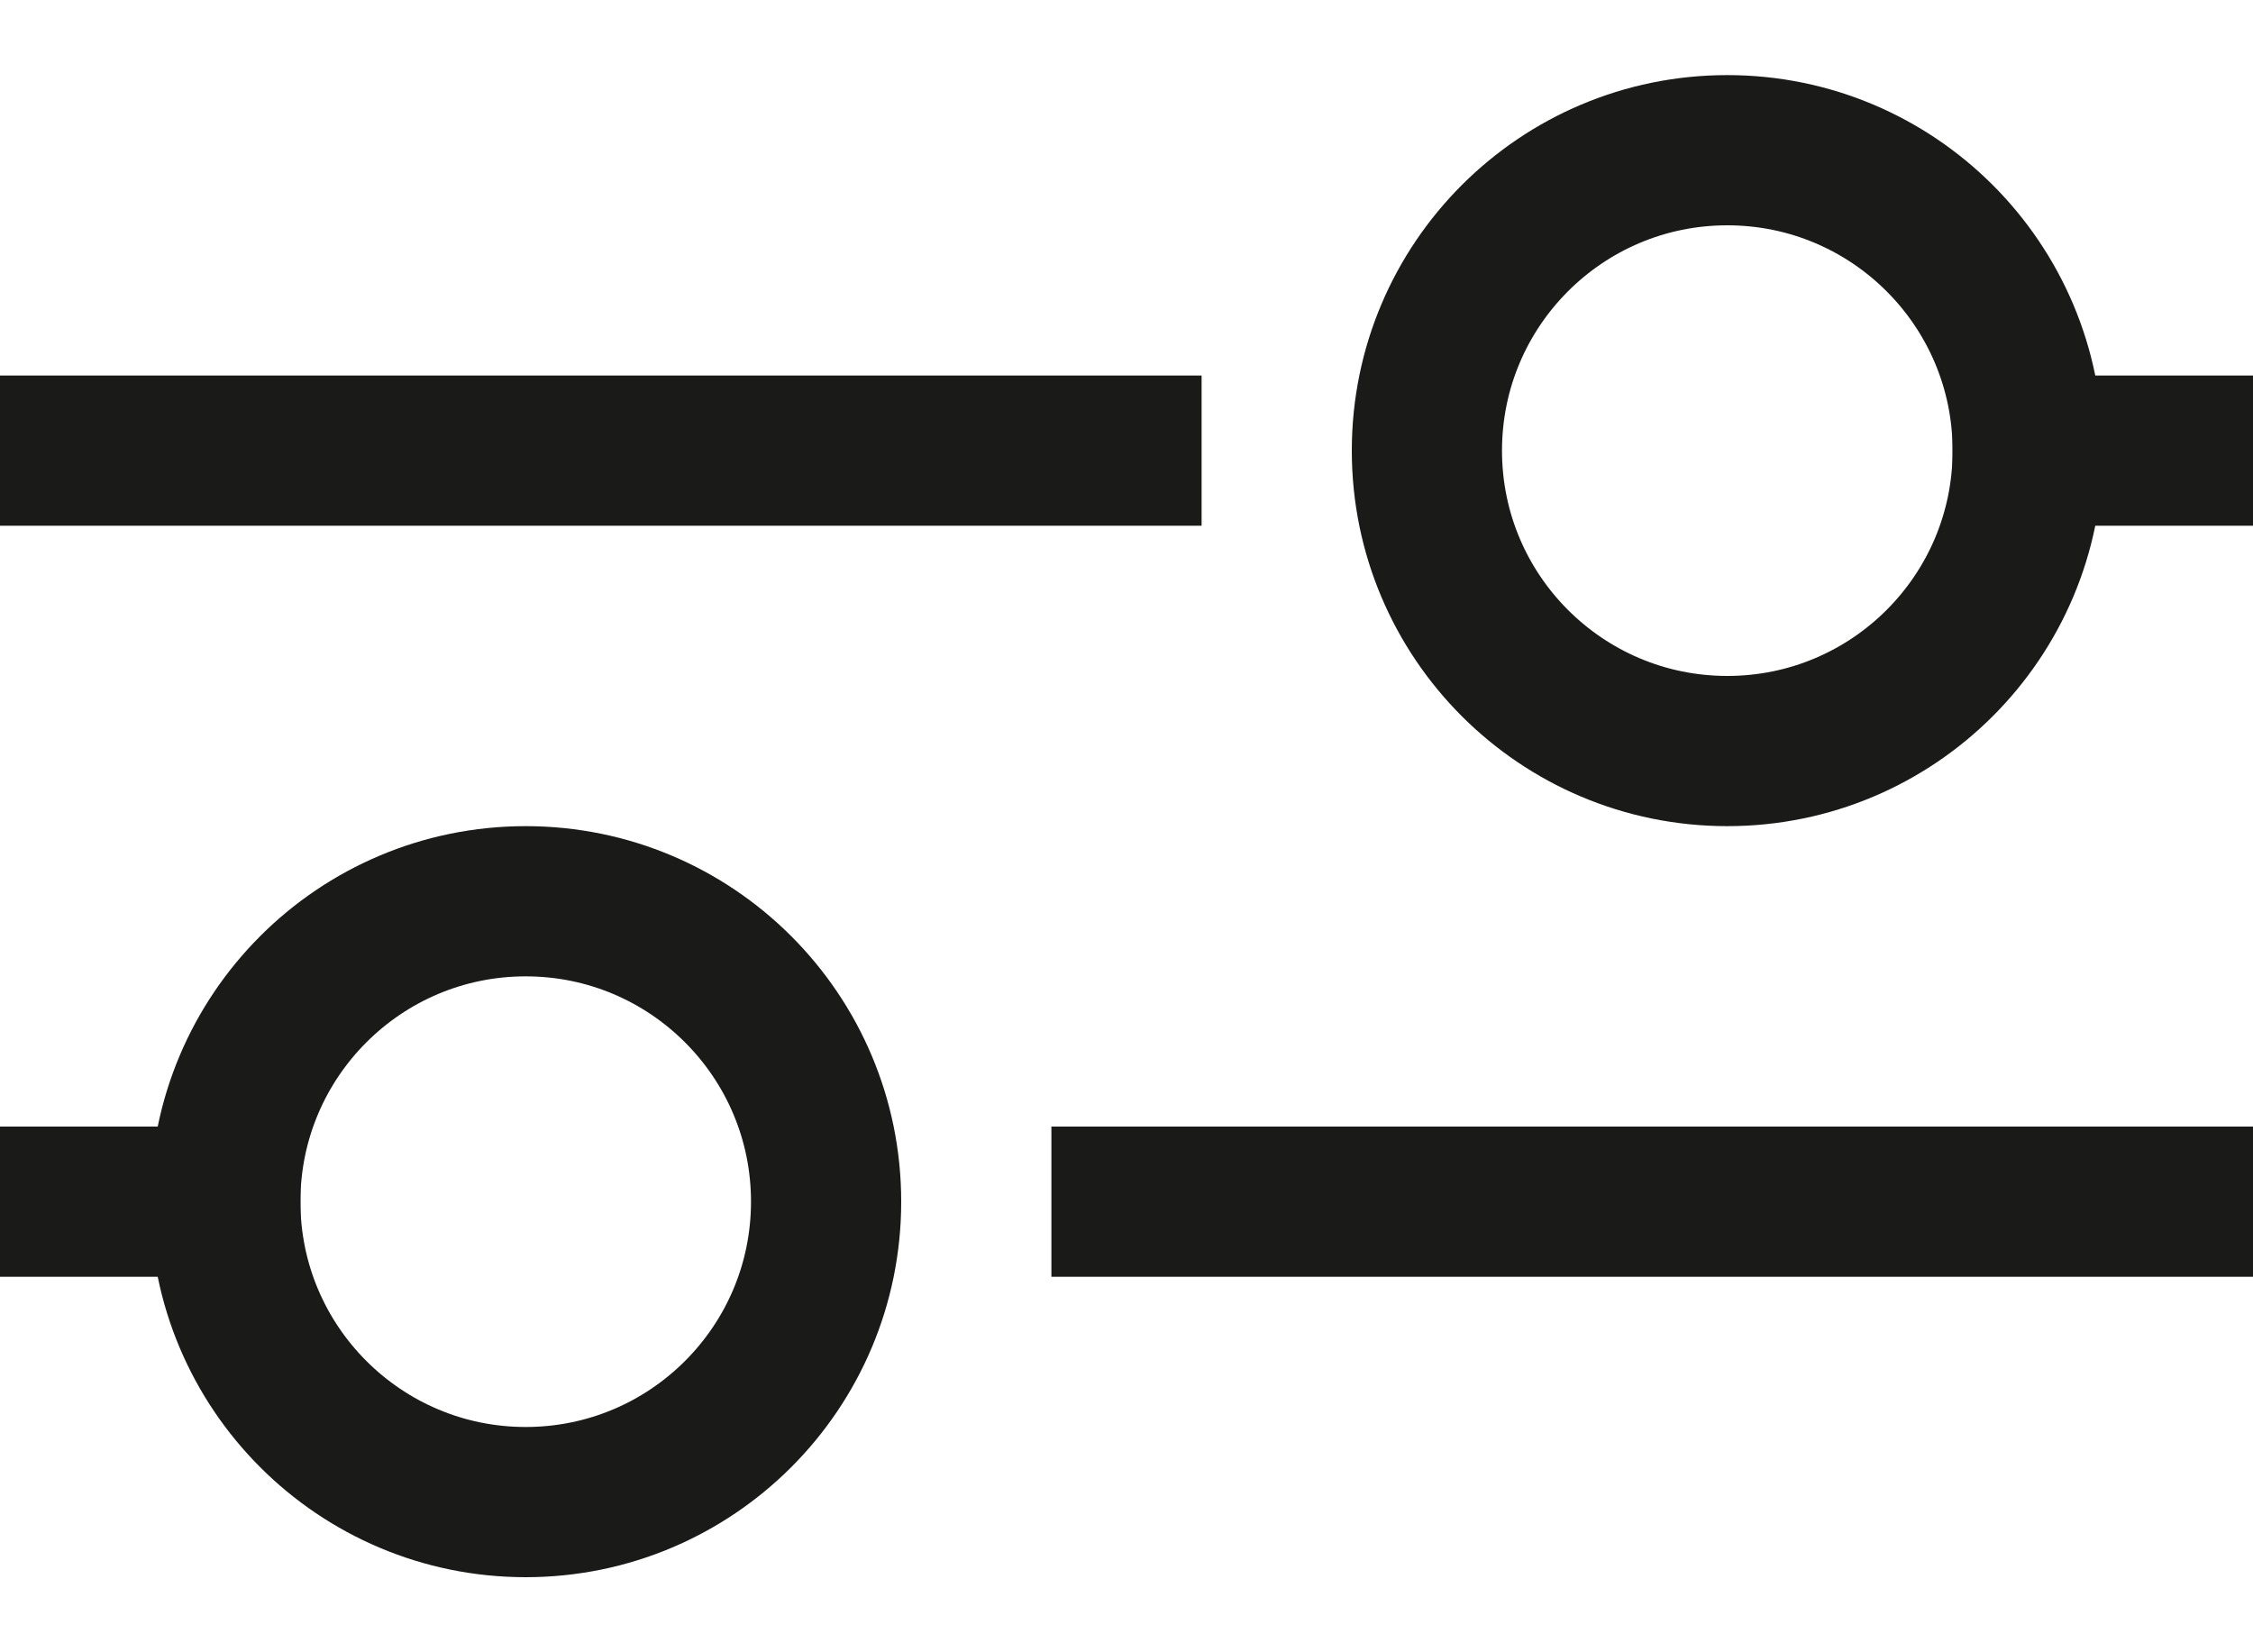
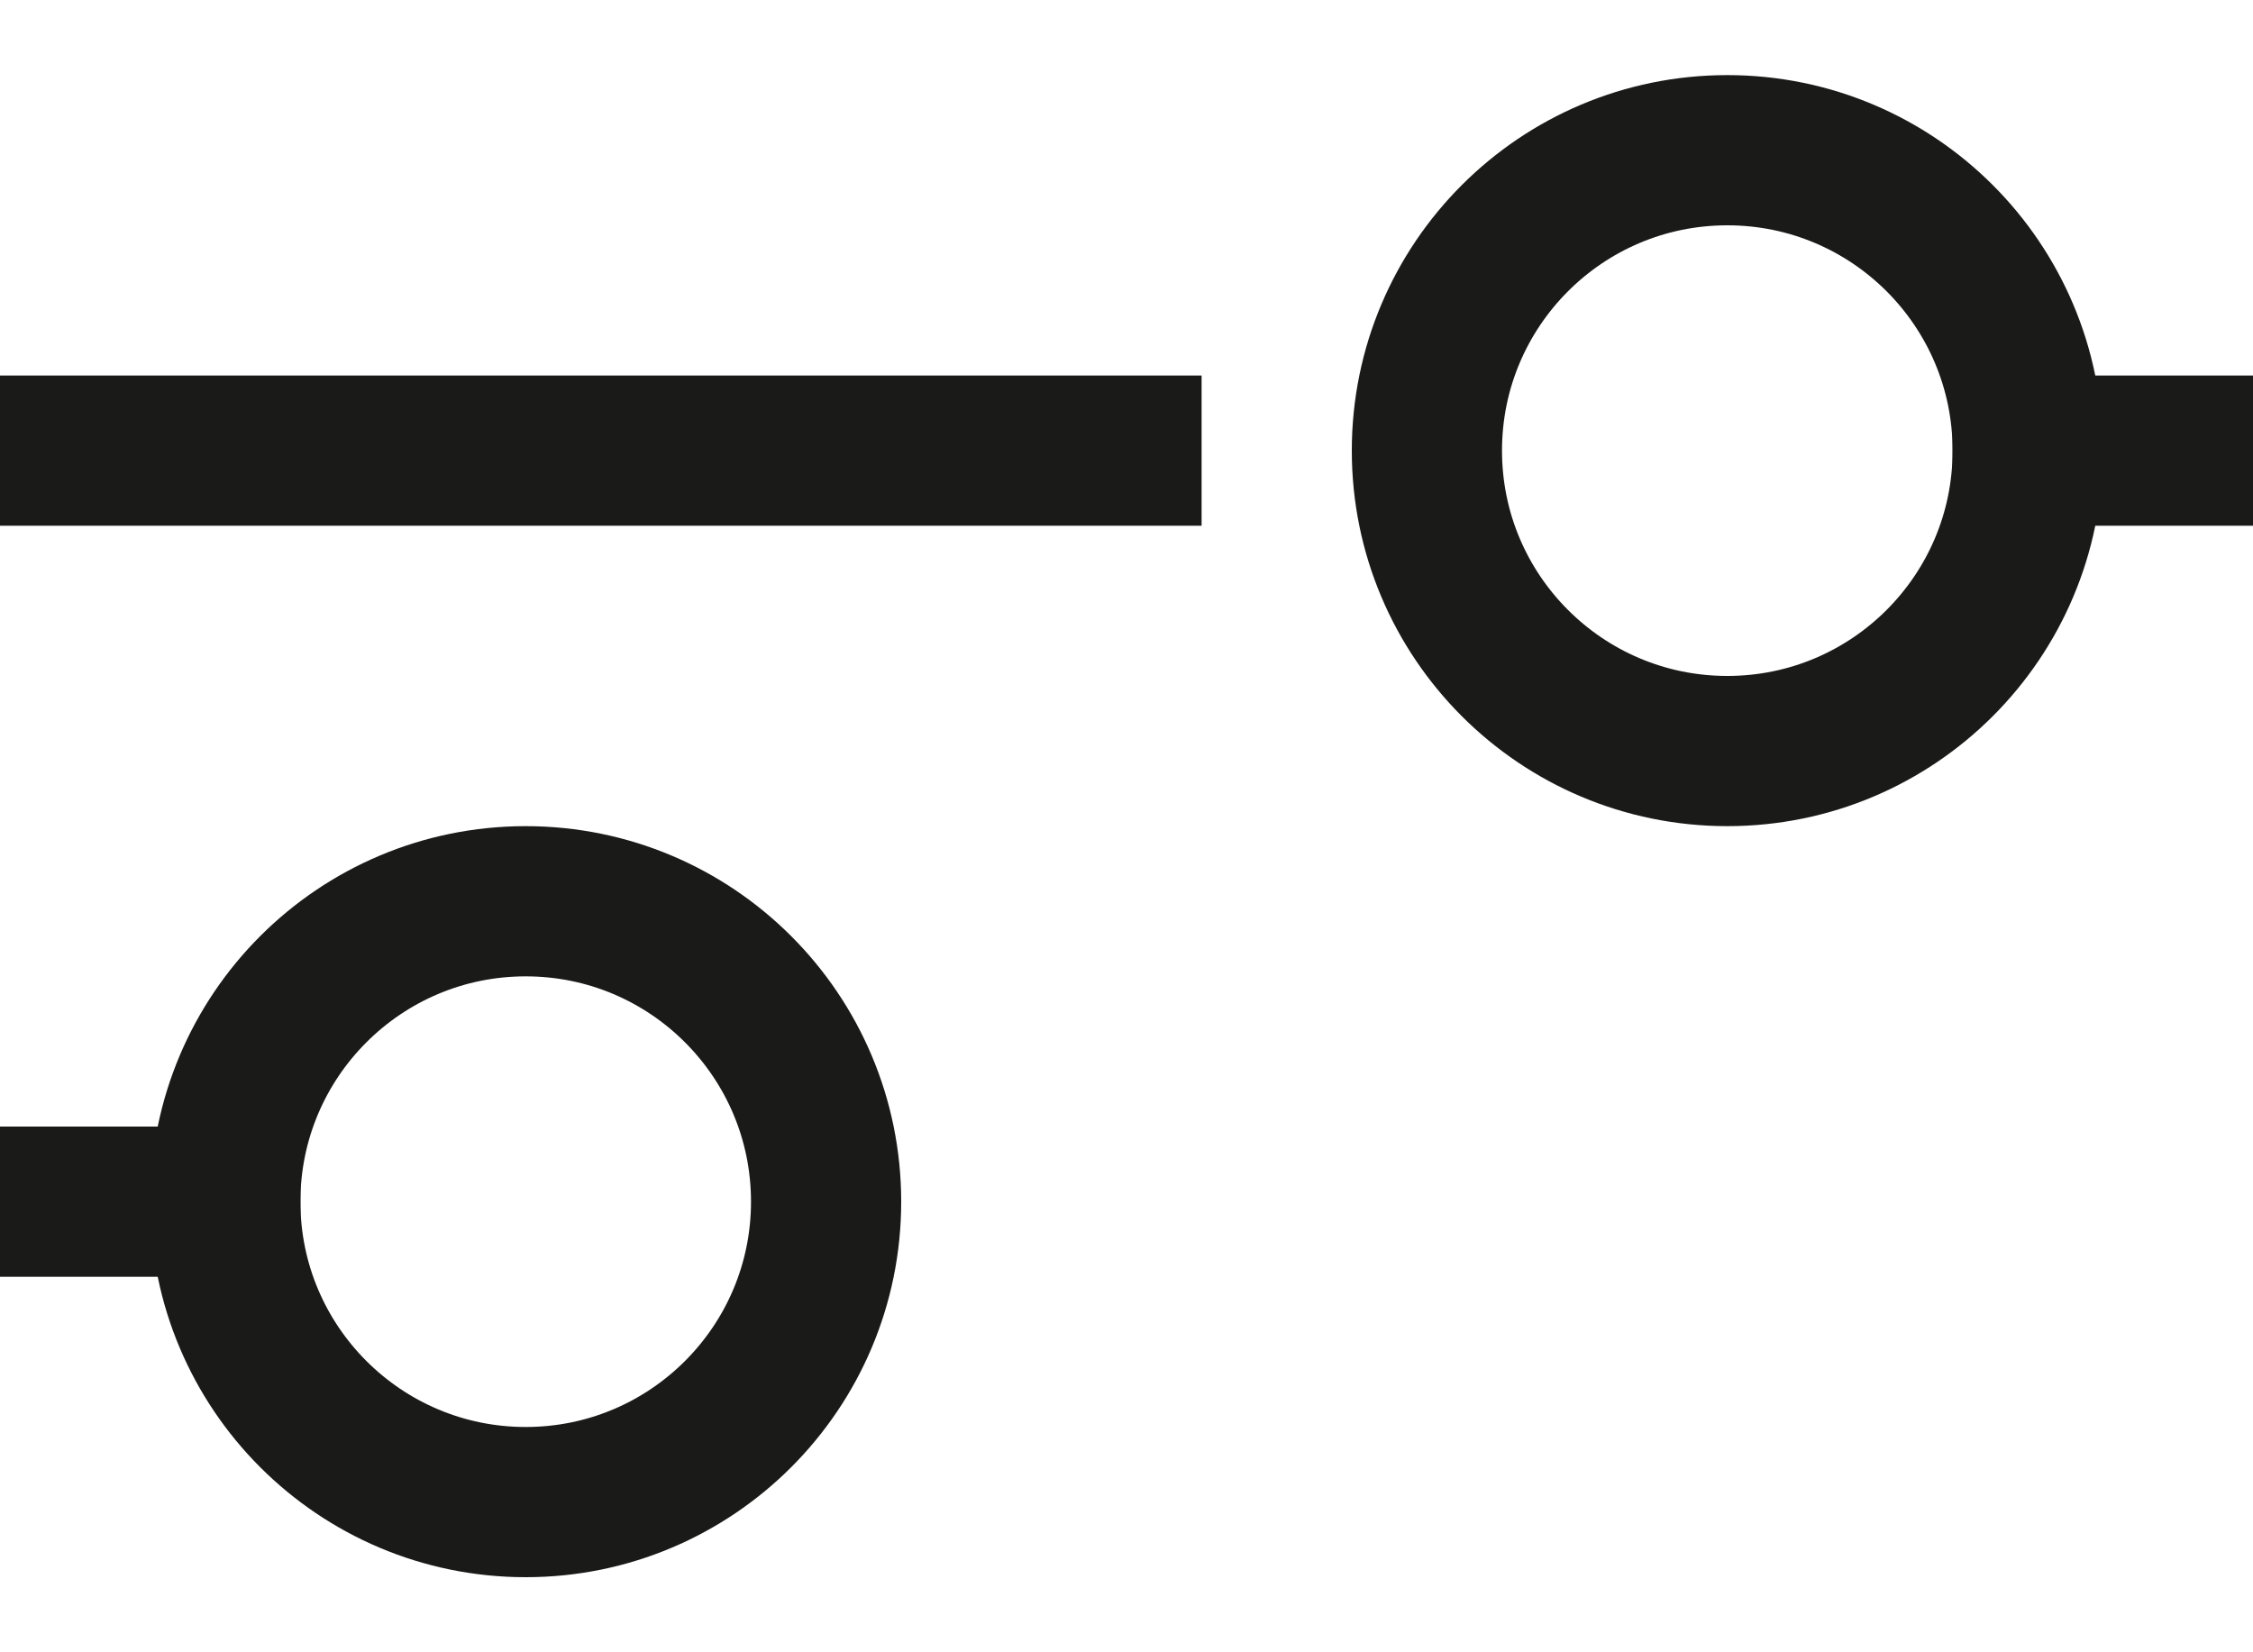
<svg xmlns="http://www.w3.org/2000/svg" width="15" height="11" viewBox="0 0 15 11" fill="none">
  <g clip-path="url(#clip0_255_38847)">
    <path d="M0 3H8" stroke="#1A1A18" />
    <path d="M13 3H15" stroke="#1A1A18" />
    <circle cx="11.5" cy="3" r="2" stroke="#1A1A18" />
-     <path d="M15 8H7" stroke="#1A1A18" />
    <path d="M2 8H0" stroke="#1A1A18" />
    <circle cx="2.5" cy="2.5" r="2" transform="matrix(-1 0 0 1 6 5.5)" stroke="#1A1A18" />
  </g>
  <defs>
    <clipPath id="clip0_255_38847">
      <rect width="15" height="10" fill="white" transform="translate(0 0.5)" />
    </clipPath>
  </defs>
</svg>